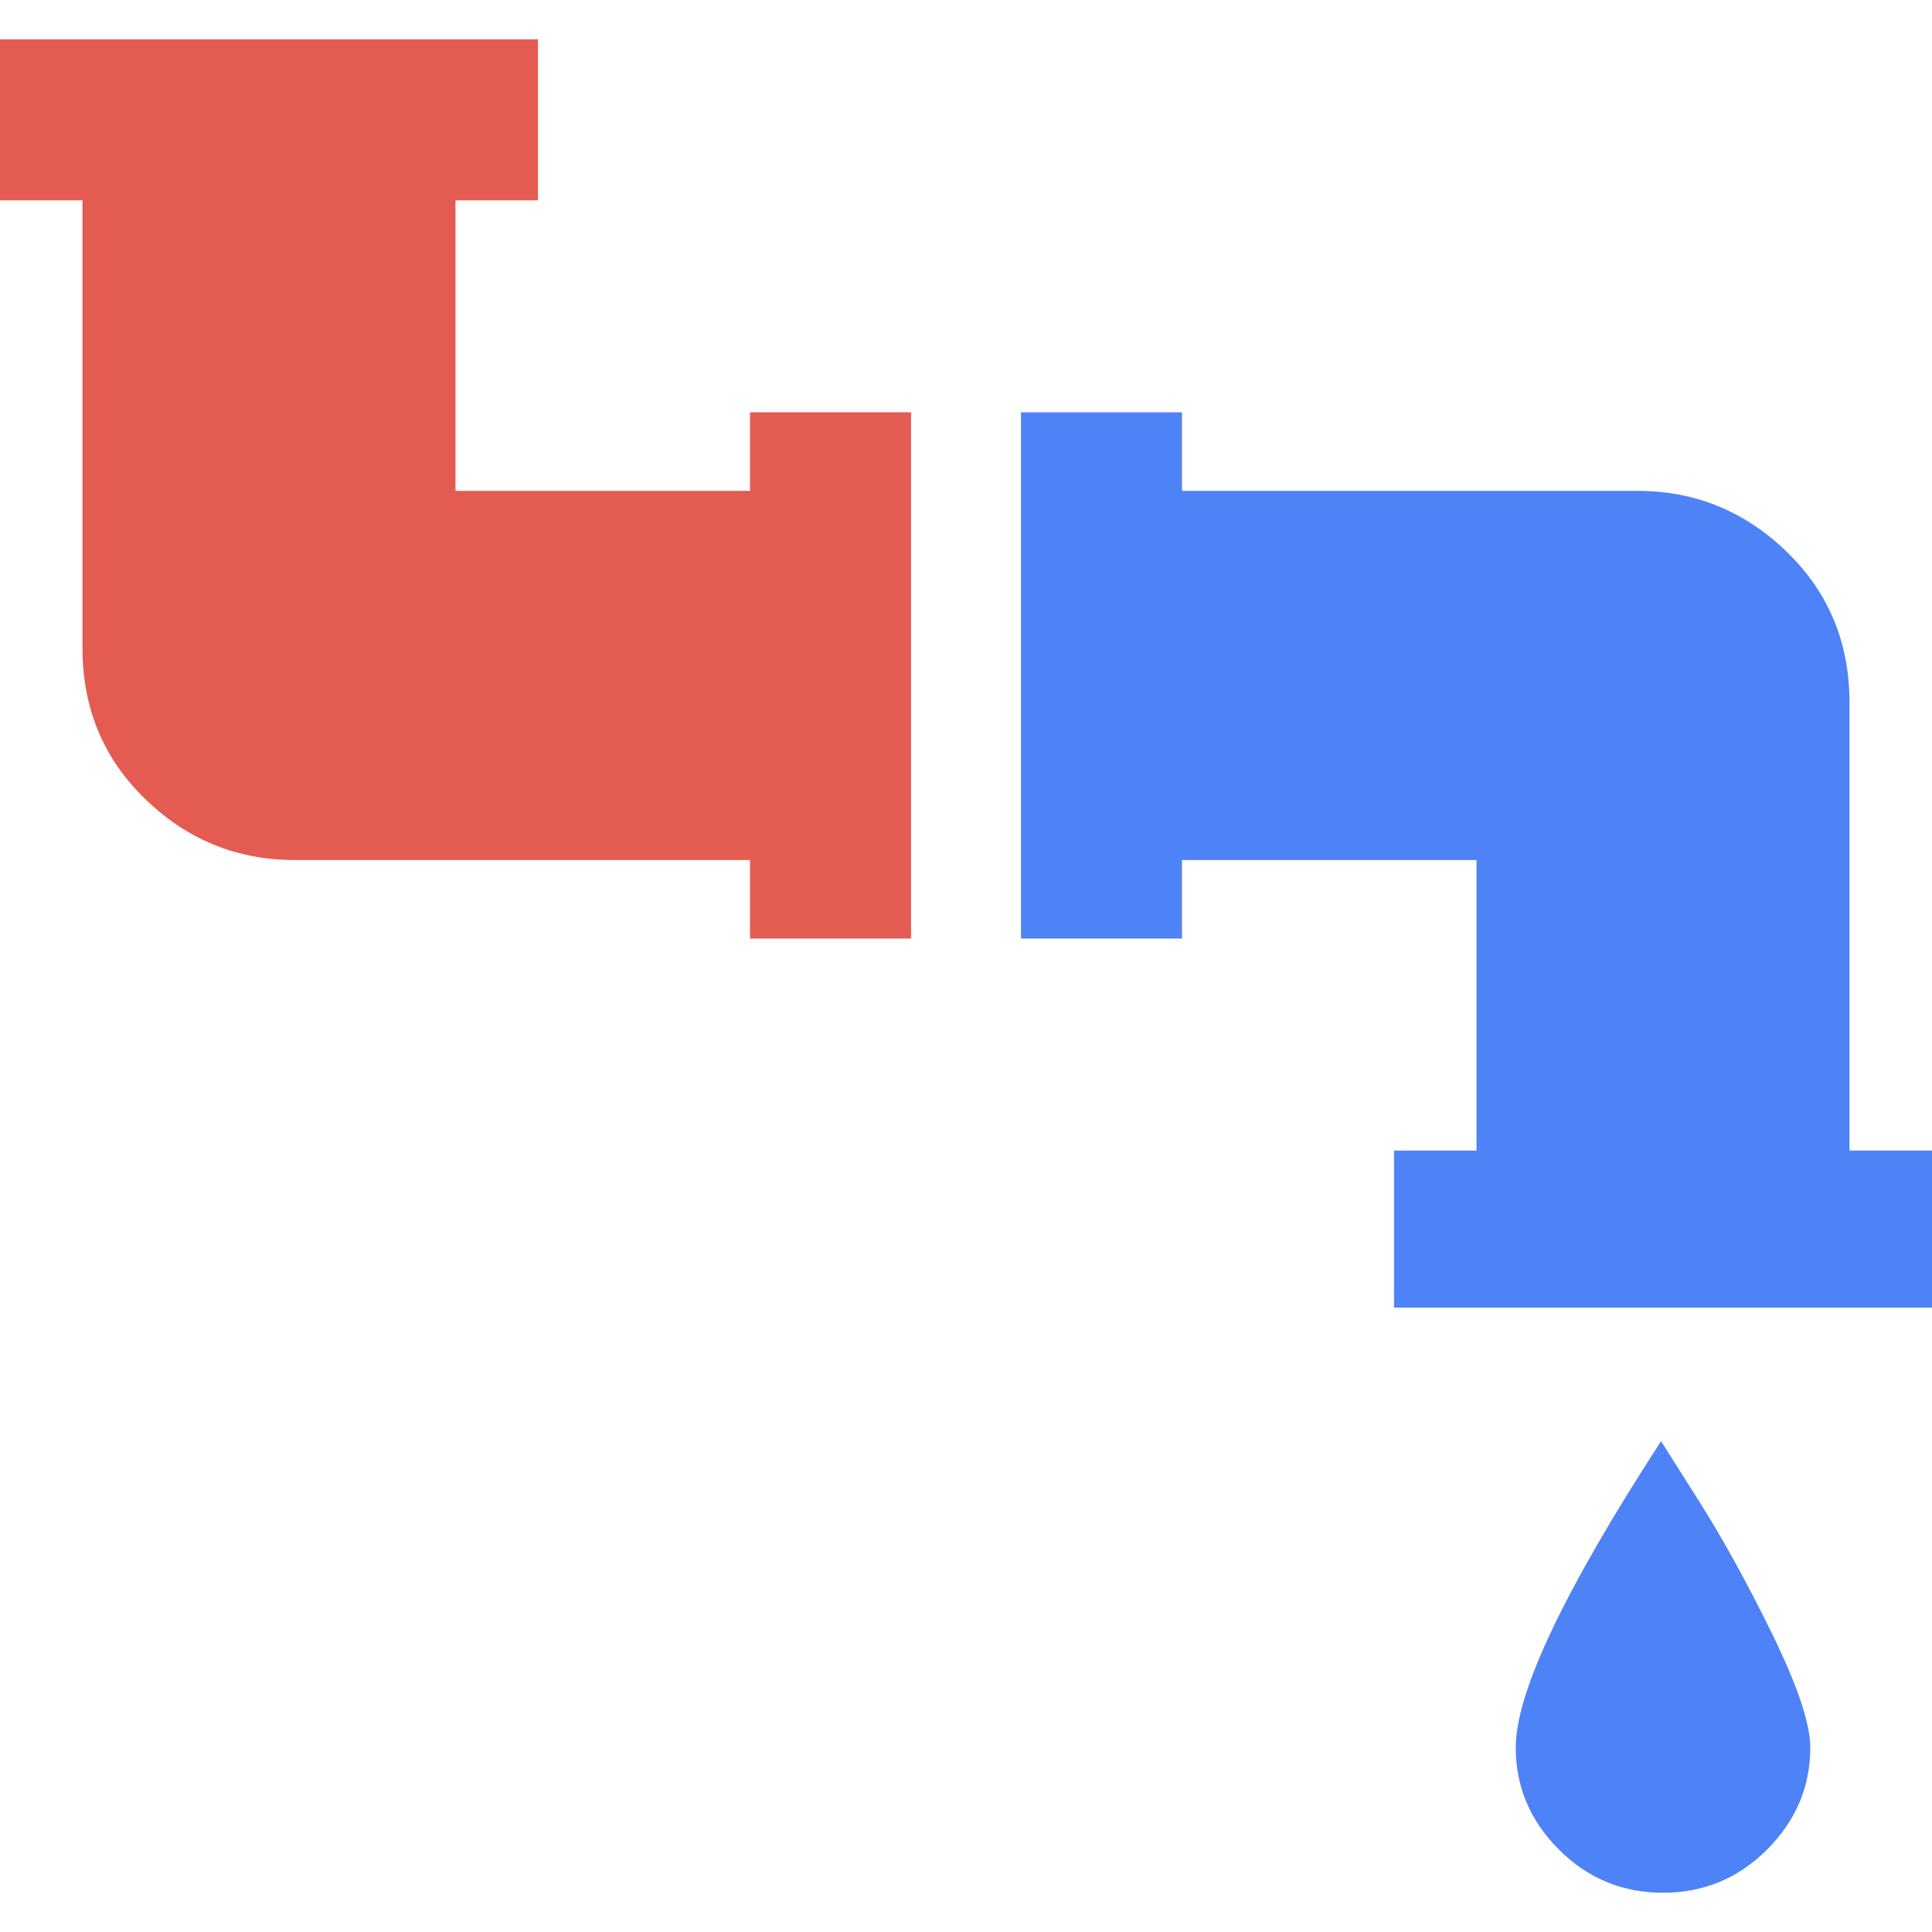
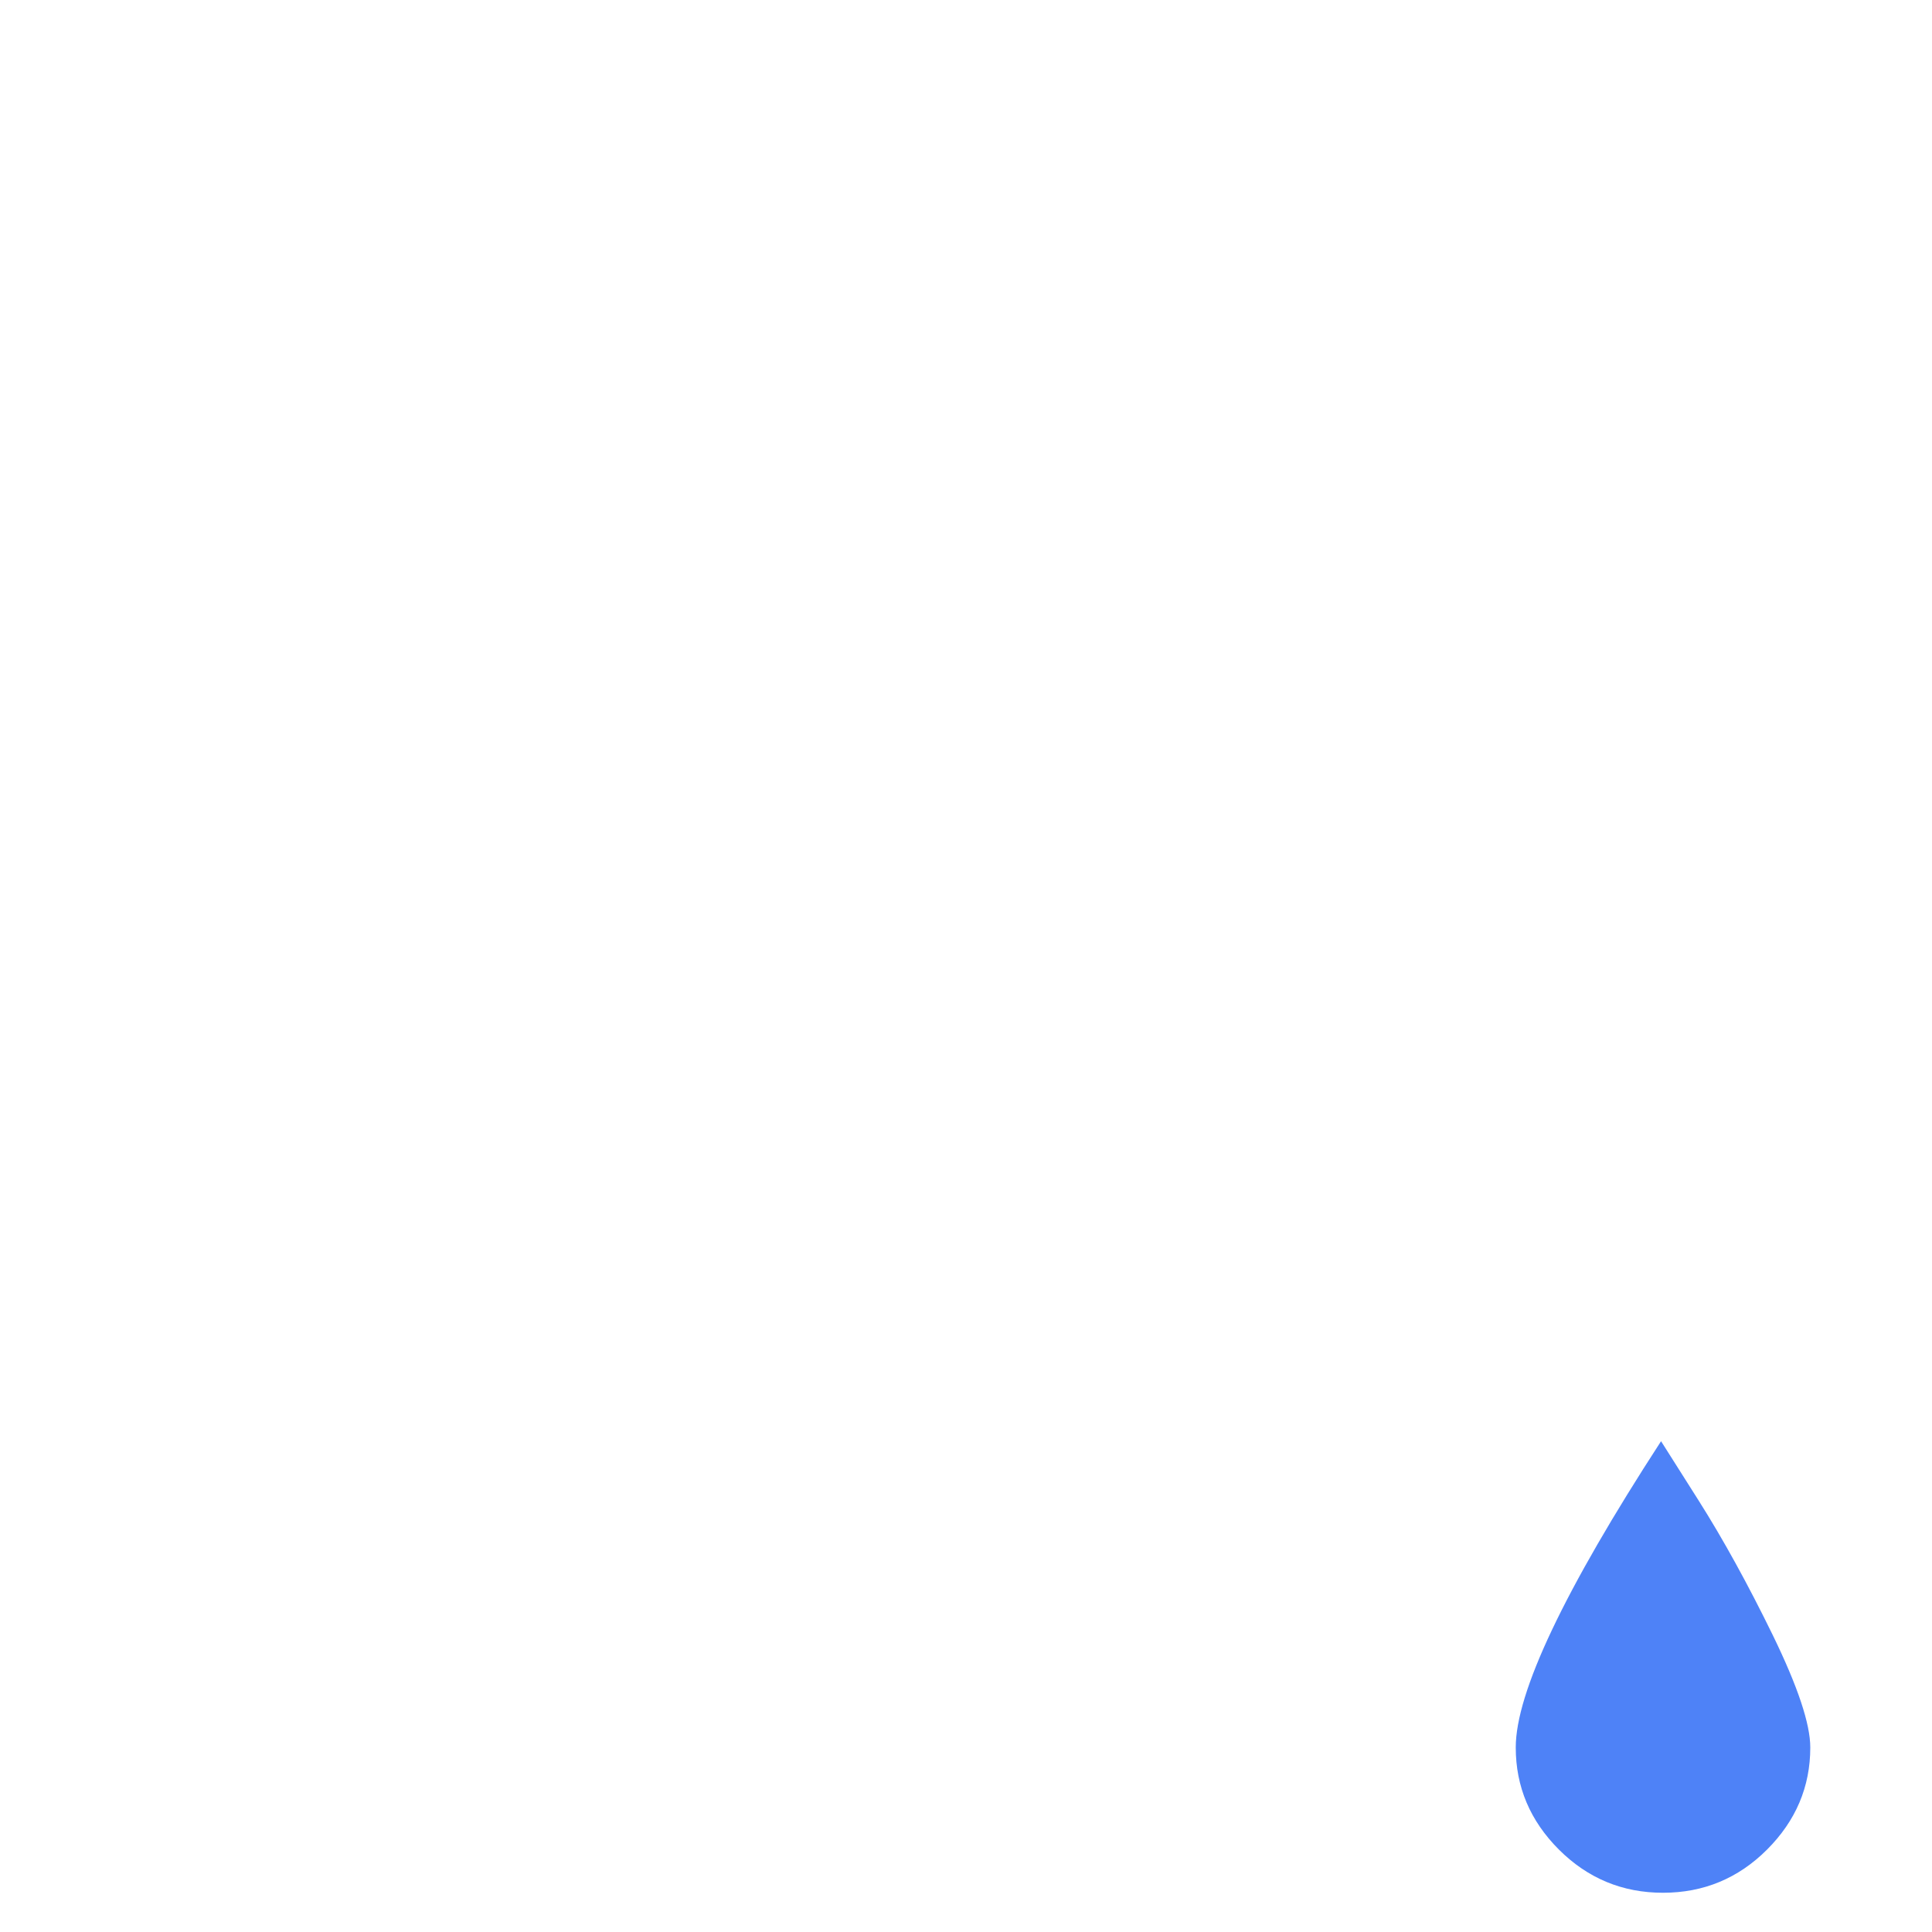
<svg xmlns="http://www.w3.org/2000/svg" width="29" height="29" viewBox="0 0 29 29" fill="none">
-   <path d="M11.258 7.368H6.837V3.007H8.075V0.59H0V3.007H1.238V9.726C1.238 10.63 1.552 11.386 2.181 11.995C2.81 12.604 3.556 12.909 4.421 12.909H11.258V14.088H13.675V6.189H11.258V7.368Z" fill="#E45B51" />
-   <path d="M27.762 17.271V10.551C27.762 9.647 27.448 8.891 26.819 8.282C26.19 7.673 25.444 7.368 24.579 7.368H17.742V6.189H15.325V14.088H17.742V12.909H22.163V17.271H20.925V19.628H29V17.271H27.762Z" fill="#4E82F7" />
  <path d="M27.173 26.23C27.173 25.877 26.986 25.317 26.613 24.55C26.239 23.784 25.866 23.106 25.493 22.517L24.933 21.633C23.479 23.873 22.752 25.405 22.752 26.23C22.752 26.82 22.968 27.331 23.4 27.763C23.833 28.195 24.353 28.411 24.962 28.411C25.571 28.411 26.092 28.195 26.524 27.763C26.956 27.331 27.173 26.82 27.173 26.23Z" fill="#4E82F7" />
</svg>